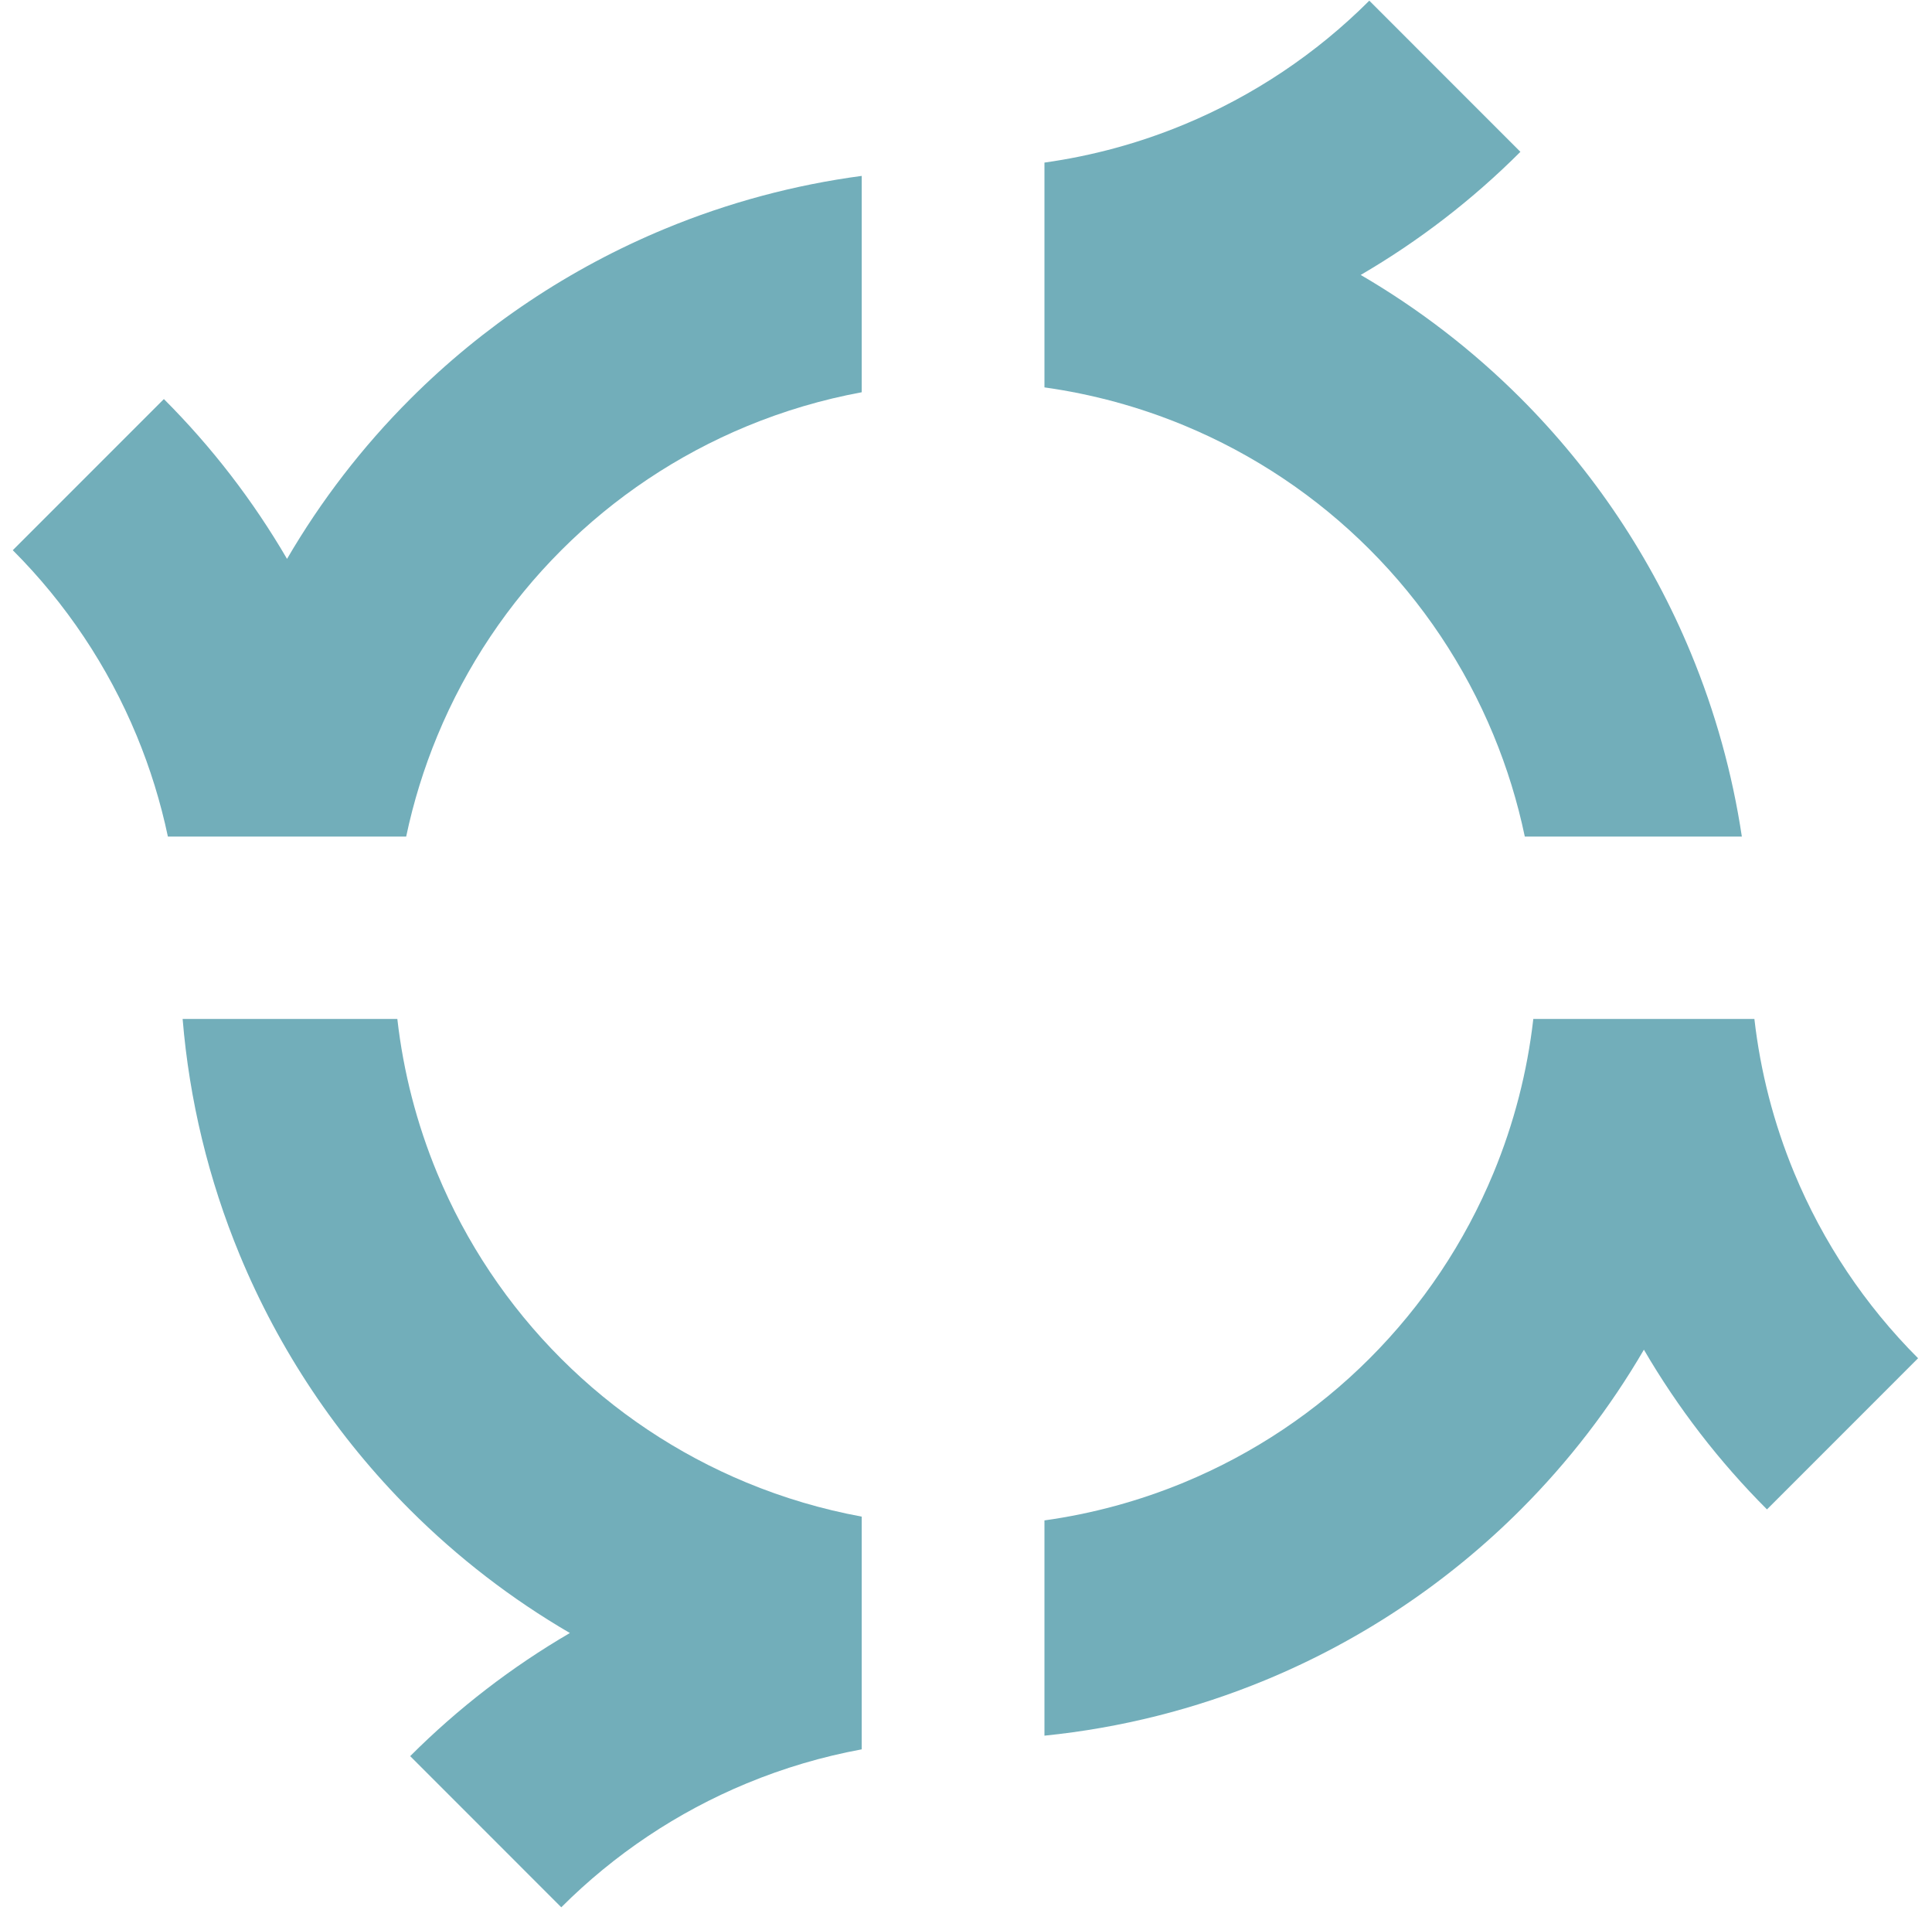
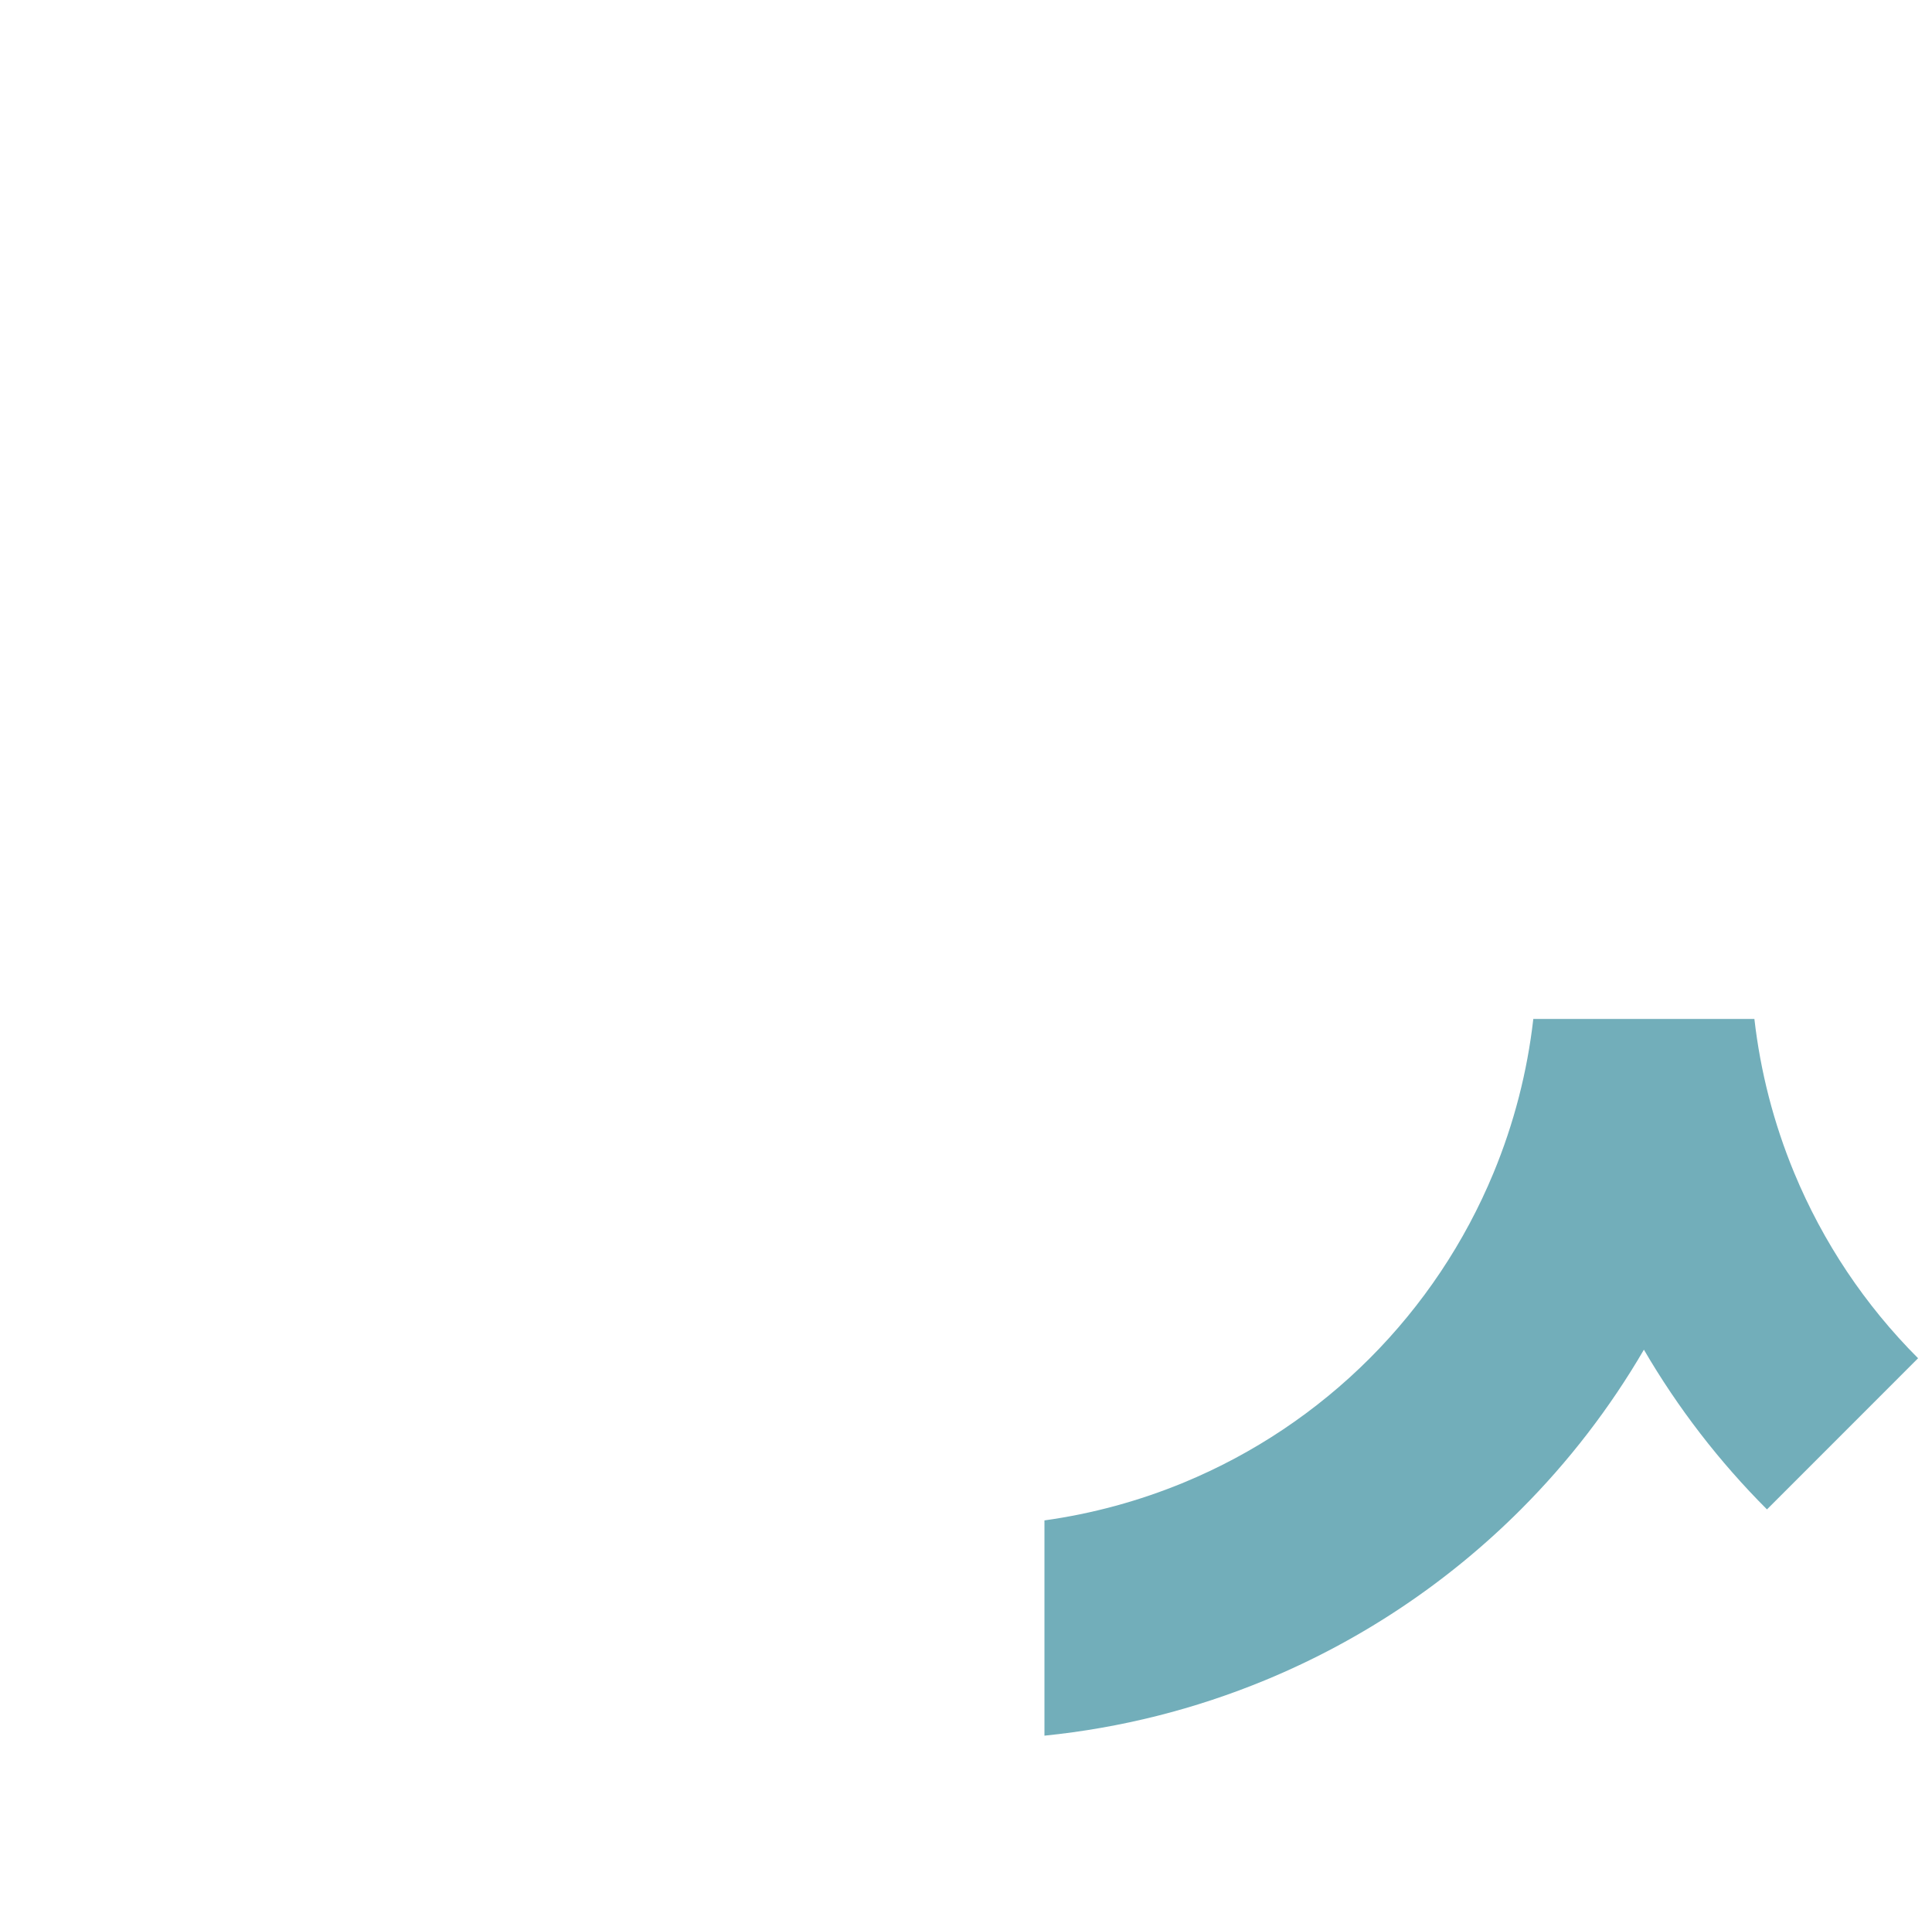
<svg xmlns="http://www.w3.org/2000/svg" width="127" height="126" viewBox="0 0 127 126" fill="none">
-   <path d="M0.84 36.159C4.328 39.648 7.096 43.79 8.984 48.348C9.873 50.495 10.559 52.715 11.036 54.978H26.7C27.177 52.715 27.863 50.495 28.753 48.348C30.64 43.79 33.408 39.648 36.897 36.16C40.385 32.671 44.527 29.904 49.085 28.015C51.525 27.005 54.059 26.256 56.645 25.779L56.645 11.56C52.21 12.151 47.861 13.317 43.709 15.037C37.447 17.631 31.756 21.433 26.963 26.226C23.817 29.372 21.099 32.904 18.868 36.73C16.638 32.904 13.919 29.372 10.773 26.226L0.84 36.159Z" fill="#72AEBA" />
-   <path d="M68.657 10.685L68.657 25.459C71.803 25.899 74.888 26.737 77.836 27.958C82.394 29.846 86.536 32.613 90.024 36.102C93.513 39.59 96.28 43.732 98.168 48.29C99.065 50.456 99.755 52.695 100.233 54.978H114.5C113.878 50.845 112.754 46.793 111.147 42.914C108.553 36.652 104.751 30.962 99.958 26.168C96.81 23.021 93.276 20.301 89.446 18.069C93.271 15.839 96.8 13.122 99.944 9.978L90.011 0.044C86.522 3.533 82.381 6.3 77.823 8.188C74.879 9.408 71.799 10.245 68.657 10.685Z" fill="#72AEBA" />
  <path d="M100.792 66.965H115.325C115.721 70.434 116.6 73.837 117.941 77.075C119.829 81.633 122.597 85.774 126.085 89.263L116.152 99.197C113.009 96.053 110.292 92.524 108.062 88.701C105.831 92.529 103.111 96.063 99.964 99.21C95.171 104.003 89.48 107.805 83.218 110.399C78.56 112.329 73.654 113.562 68.657 114.067L68.657 99.92C71.805 99.481 74.892 98.643 77.842 97.421C82.4 95.533 86.542 92.765 90.03 89.277C93.519 85.788 96.286 81.646 98.174 77.088C99.517 73.846 100.397 70.438 100.792 66.965Z" fill="#72AEBA" />
-   <path d="M56.644 99.671L56.644 114.966C54.059 115.443 51.525 116.191 49.084 117.202C44.526 119.09 40.385 121.857 36.896 125.346L26.963 115.412C30.107 112.268 33.636 109.551 37.461 107.321C33.631 105.089 30.097 102.369 26.949 99.222C22.156 94.428 18.354 88.738 15.76 82.476C13.709 77.524 12.445 72.29 12.005 66.966H26.119C26.514 70.442 27.394 73.854 28.739 77.1C30.627 81.658 33.394 85.8 36.883 89.288C40.371 92.777 44.513 95.544 49.071 97.432C51.516 98.445 54.054 99.194 56.644 99.671Z" fill="#72AEBA" />
</svg>